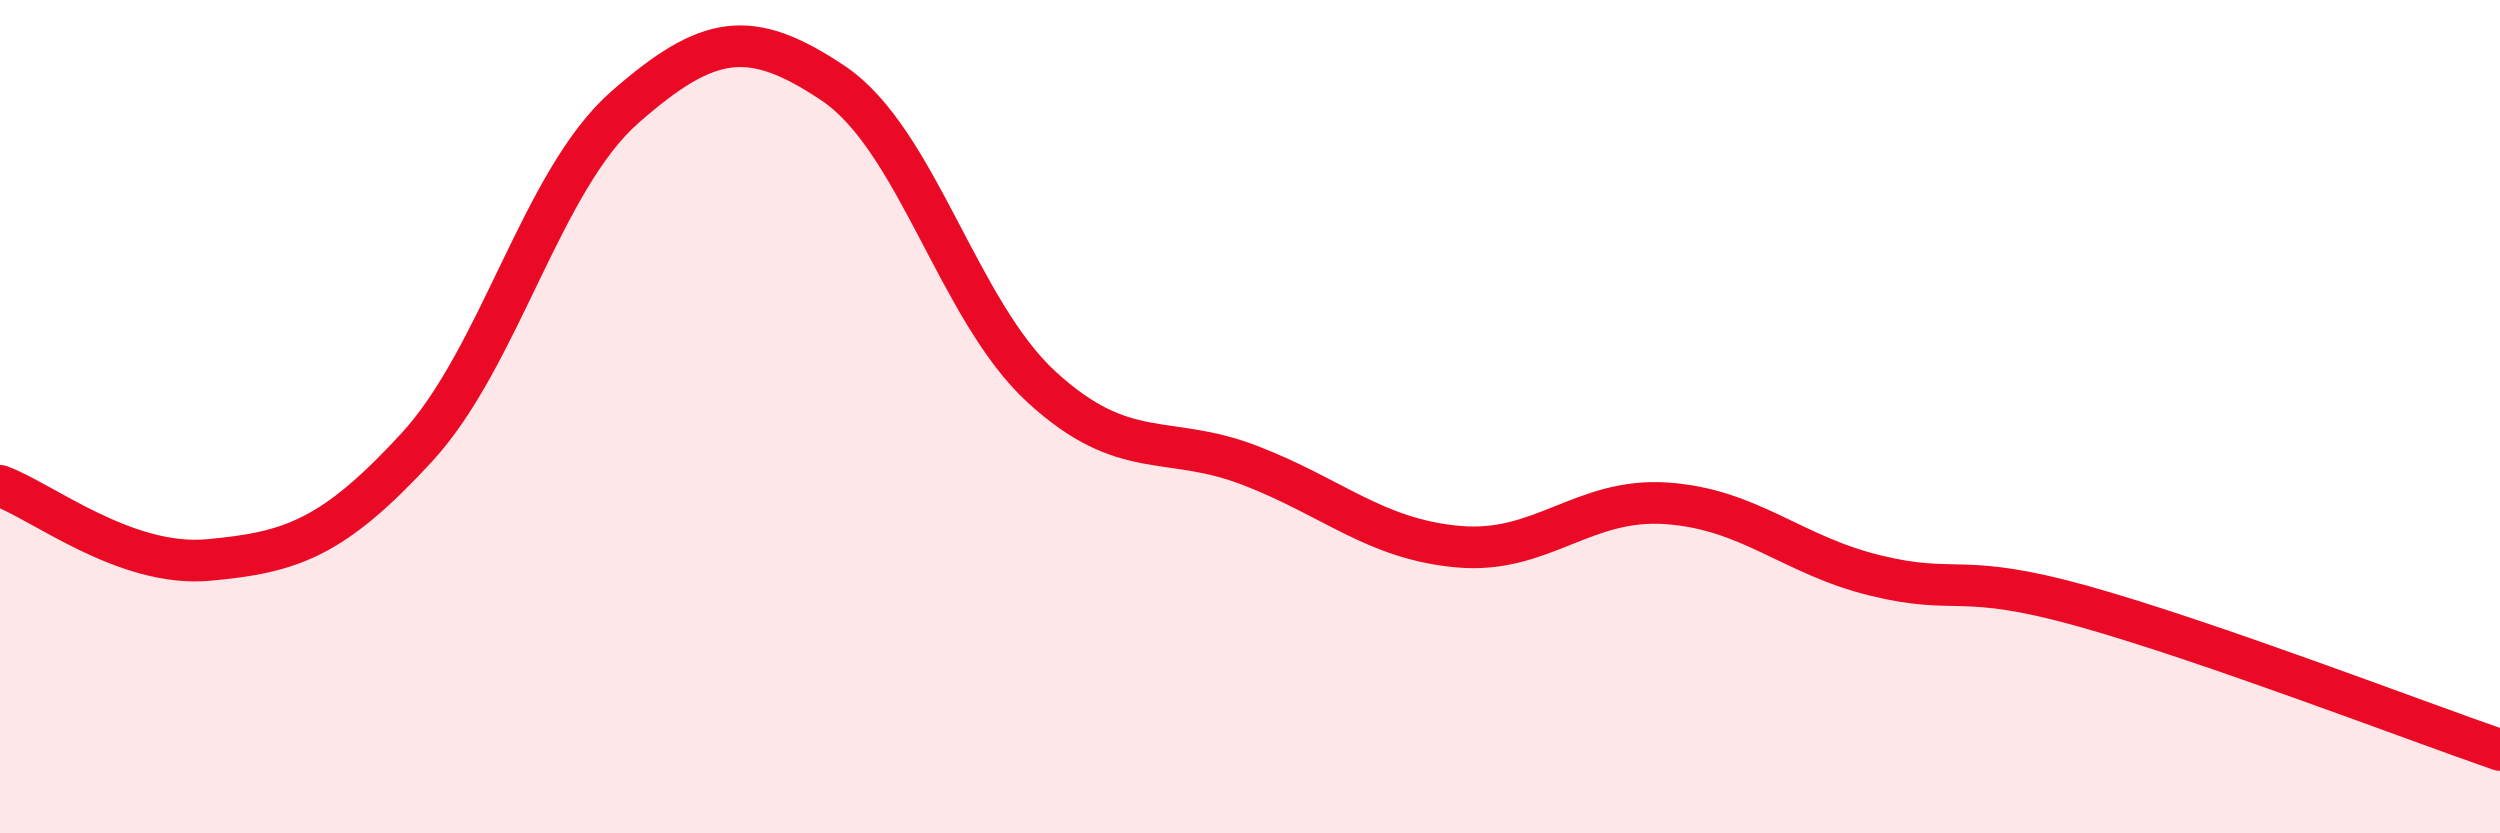
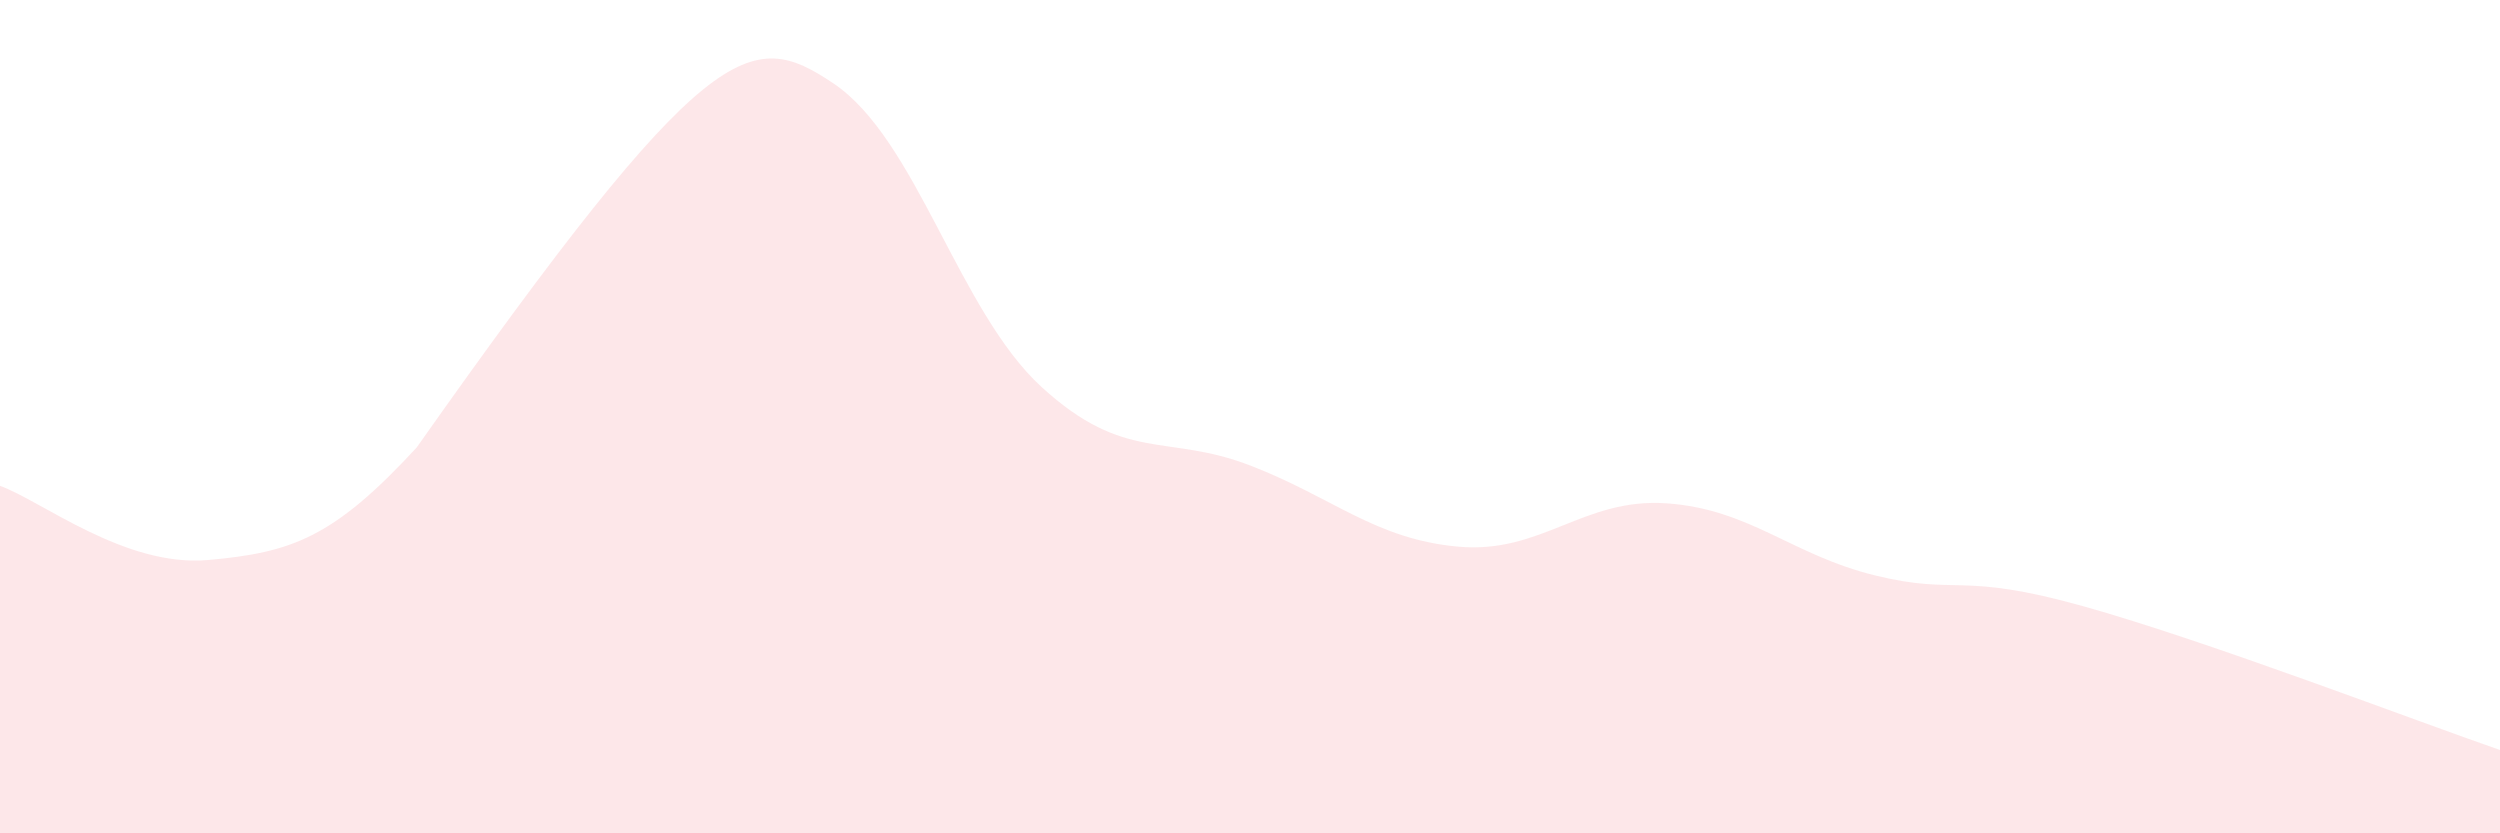
<svg xmlns="http://www.w3.org/2000/svg" width="60" height="20" viewBox="0 0 60 20">
-   <path d="M 0,11.66 C 1,12.02 3,13.62 5,13.44 C 7,13.26 8,12.91 10,10.74 C 12,8.57 13,4.32 15,2.57 C 17,0.82 18,0.66 20,2 C 22,3.34 23,7.46 25,9.29 C 27,11.12 28,10.4 30,11.17 C 32,11.94 33,12.94 35,13.12 C 37,13.3 38,11.94 40,12.08 C 42,12.22 43,13.32 45,13.81 C 47,14.3 47,13.71 50,14.55 C 53,15.39 58,17.31 60,18L60 20L0 20Z" fill="#EB0A25" opacity="0.1" stroke-linecap="round" stroke-linejoin="round" />
-   <path d="M 0,11.66 C 1,12.02 3,13.62 5,13.44 C 7,13.26 8,12.91 10,10.74 C 12,8.57 13,4.32 15,2.57 C 17,0.82 18,0.66 20,2 C 22,3.34 23,7.46 25,9.29 C 27,11.12 28,10.4 30,11.17 C 32,11.94 33,12.94 35,13.12 C 37,13.3 38,11.94 40,12.08 C 42,12.22 43,13.32 45,13.81 C 47,14.3 47,13.71 50,14.55 C 53,15.39 58,17.31 60,18" stroke="#EB0A25" stroke-width="1" fill="none" stroke-linecap="round" stroke-linejoin="round" />
+   <path d="M 0,11.66 C 1,12.02 3,13.62 5,13.44 C 7,13.26 8,12.91 10,10.74 C 17,0.82 18,0.66 20,2 C 22,3.34 23,7.46 25,9.29 C 27,11.12 28,10.4 30,11.17 C 32,11.94 33,12.94 35,13.12 C 37,13.3 38,11.94 40,12.08 C 42,12.22 43,13.32 45,13.81 C 47,14.3 47,13.71 50,14.55 C 53,15.39 58,17.31 60,18L60 20L0 20Z" fill="#EB0A25" opacity="0.1" stroke-linecap="round" stroke-linejoin="round" />
</svg>